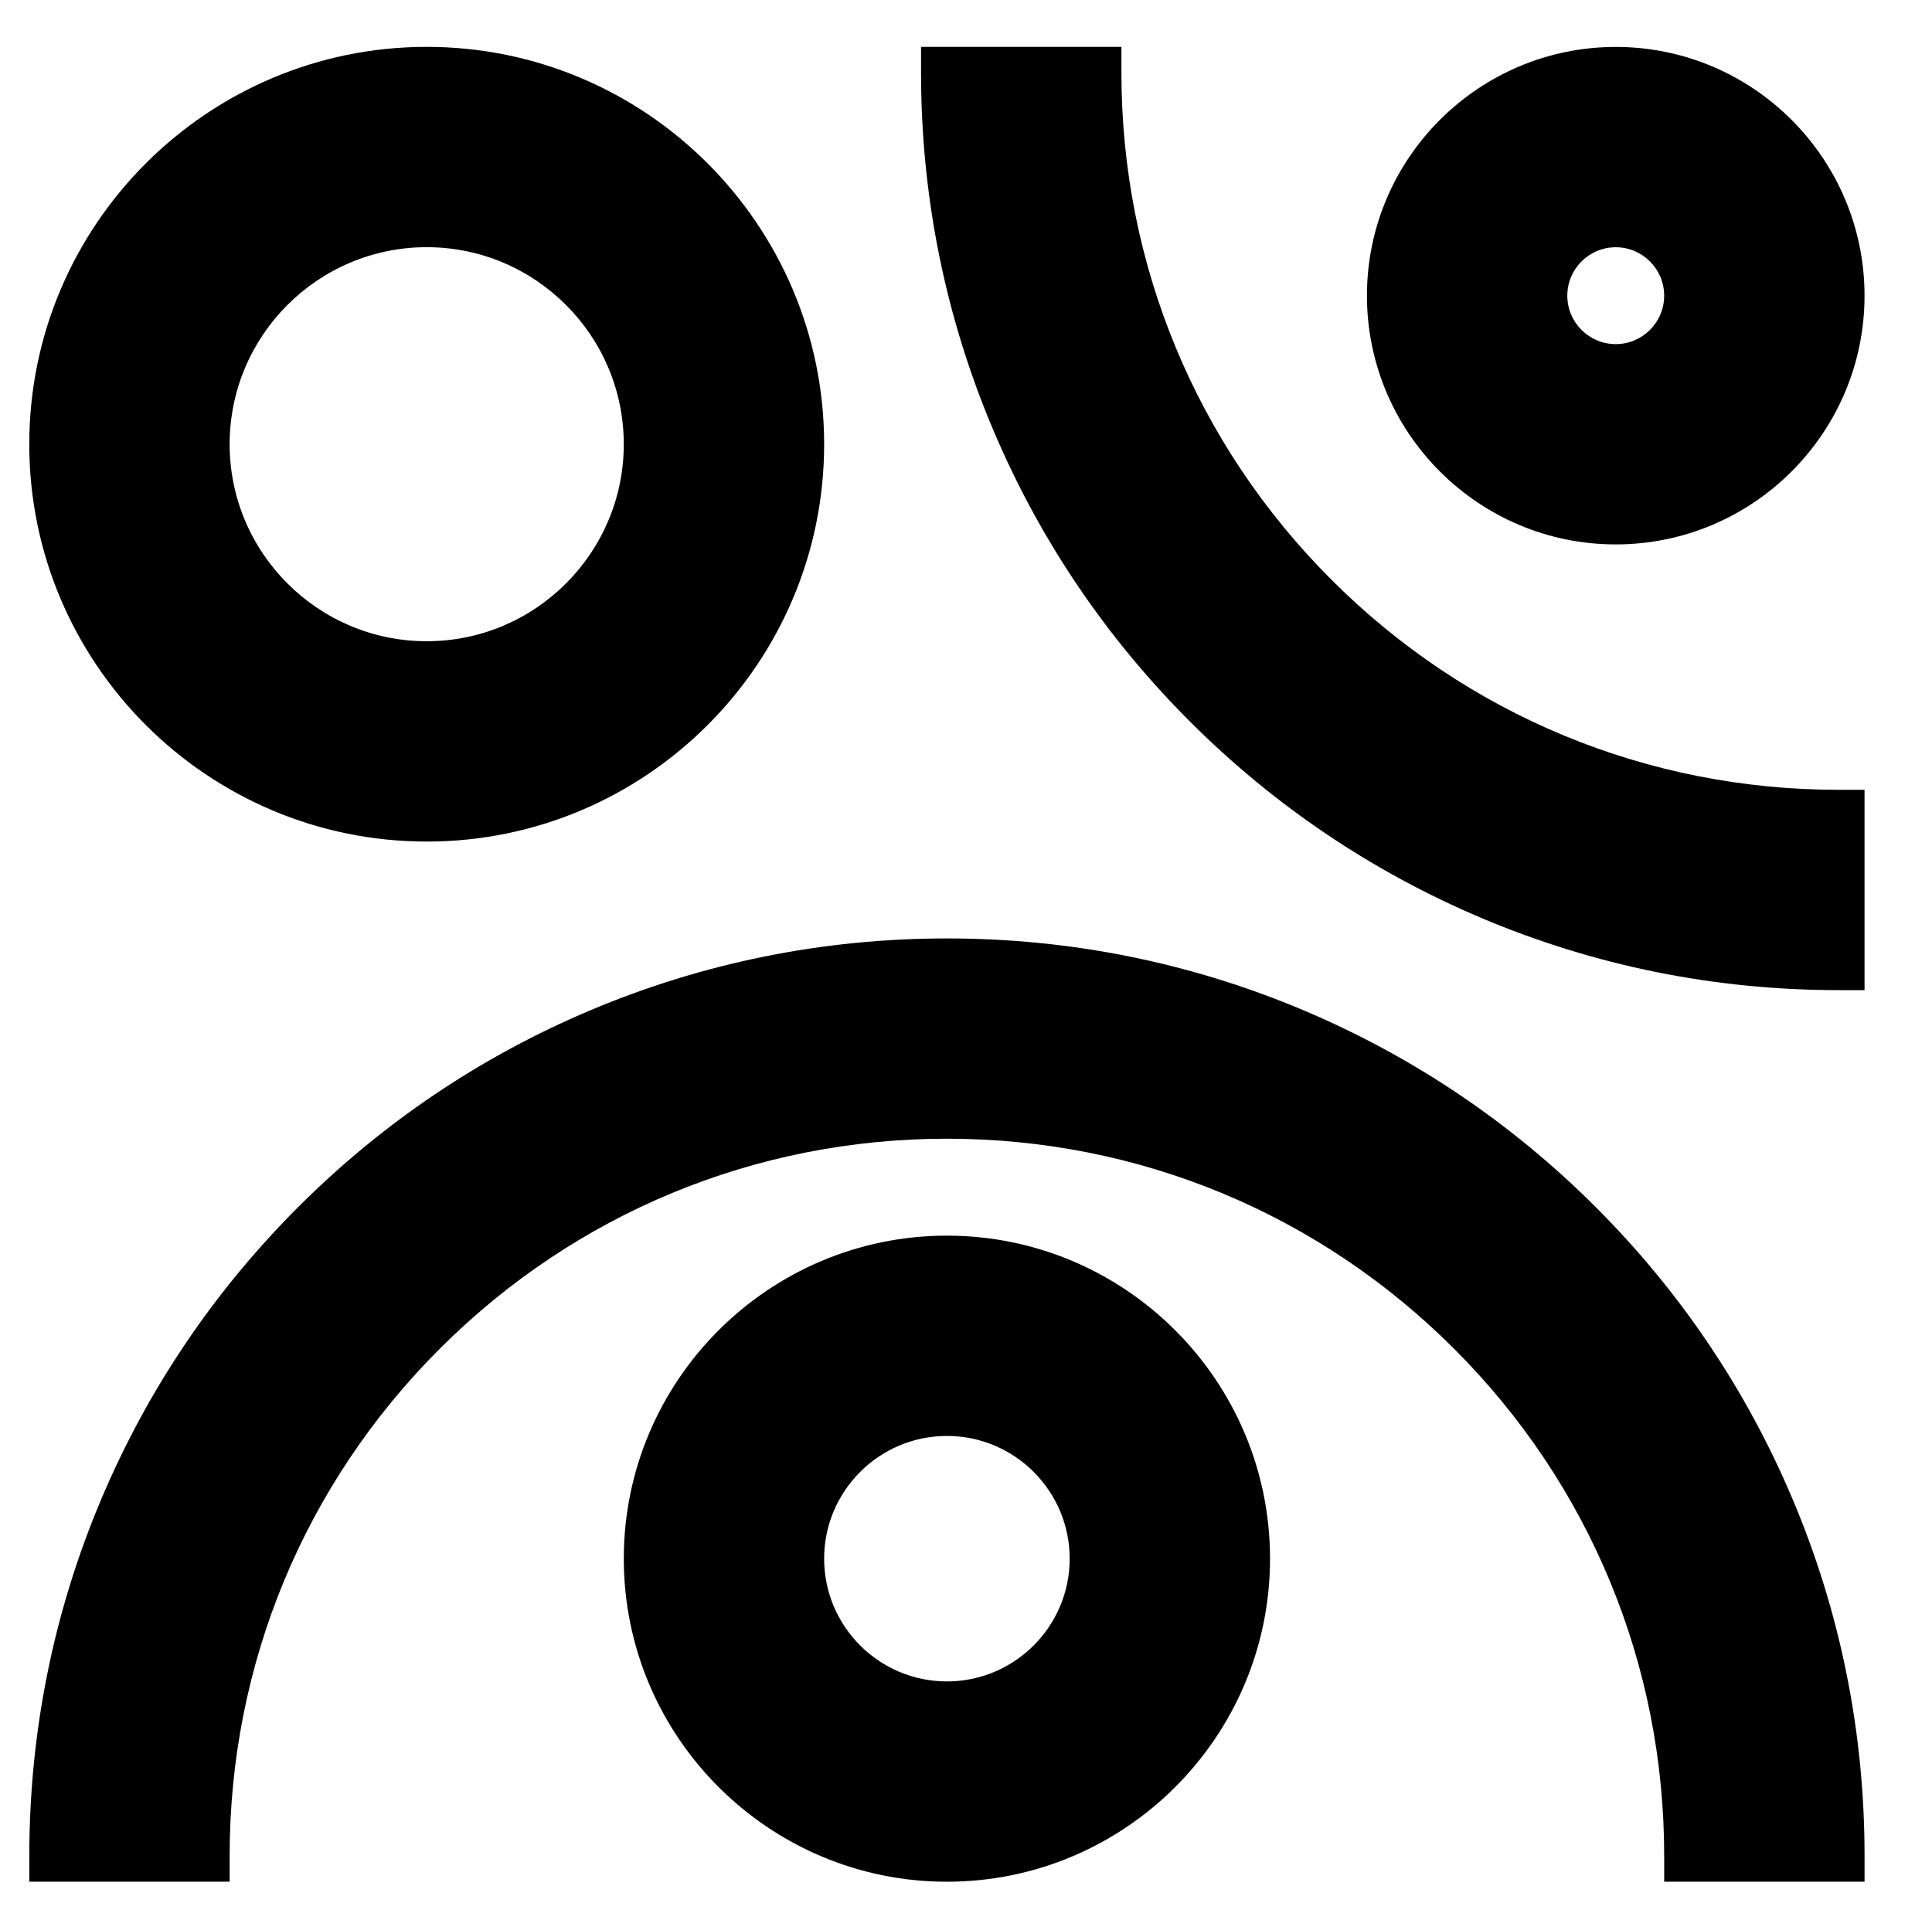
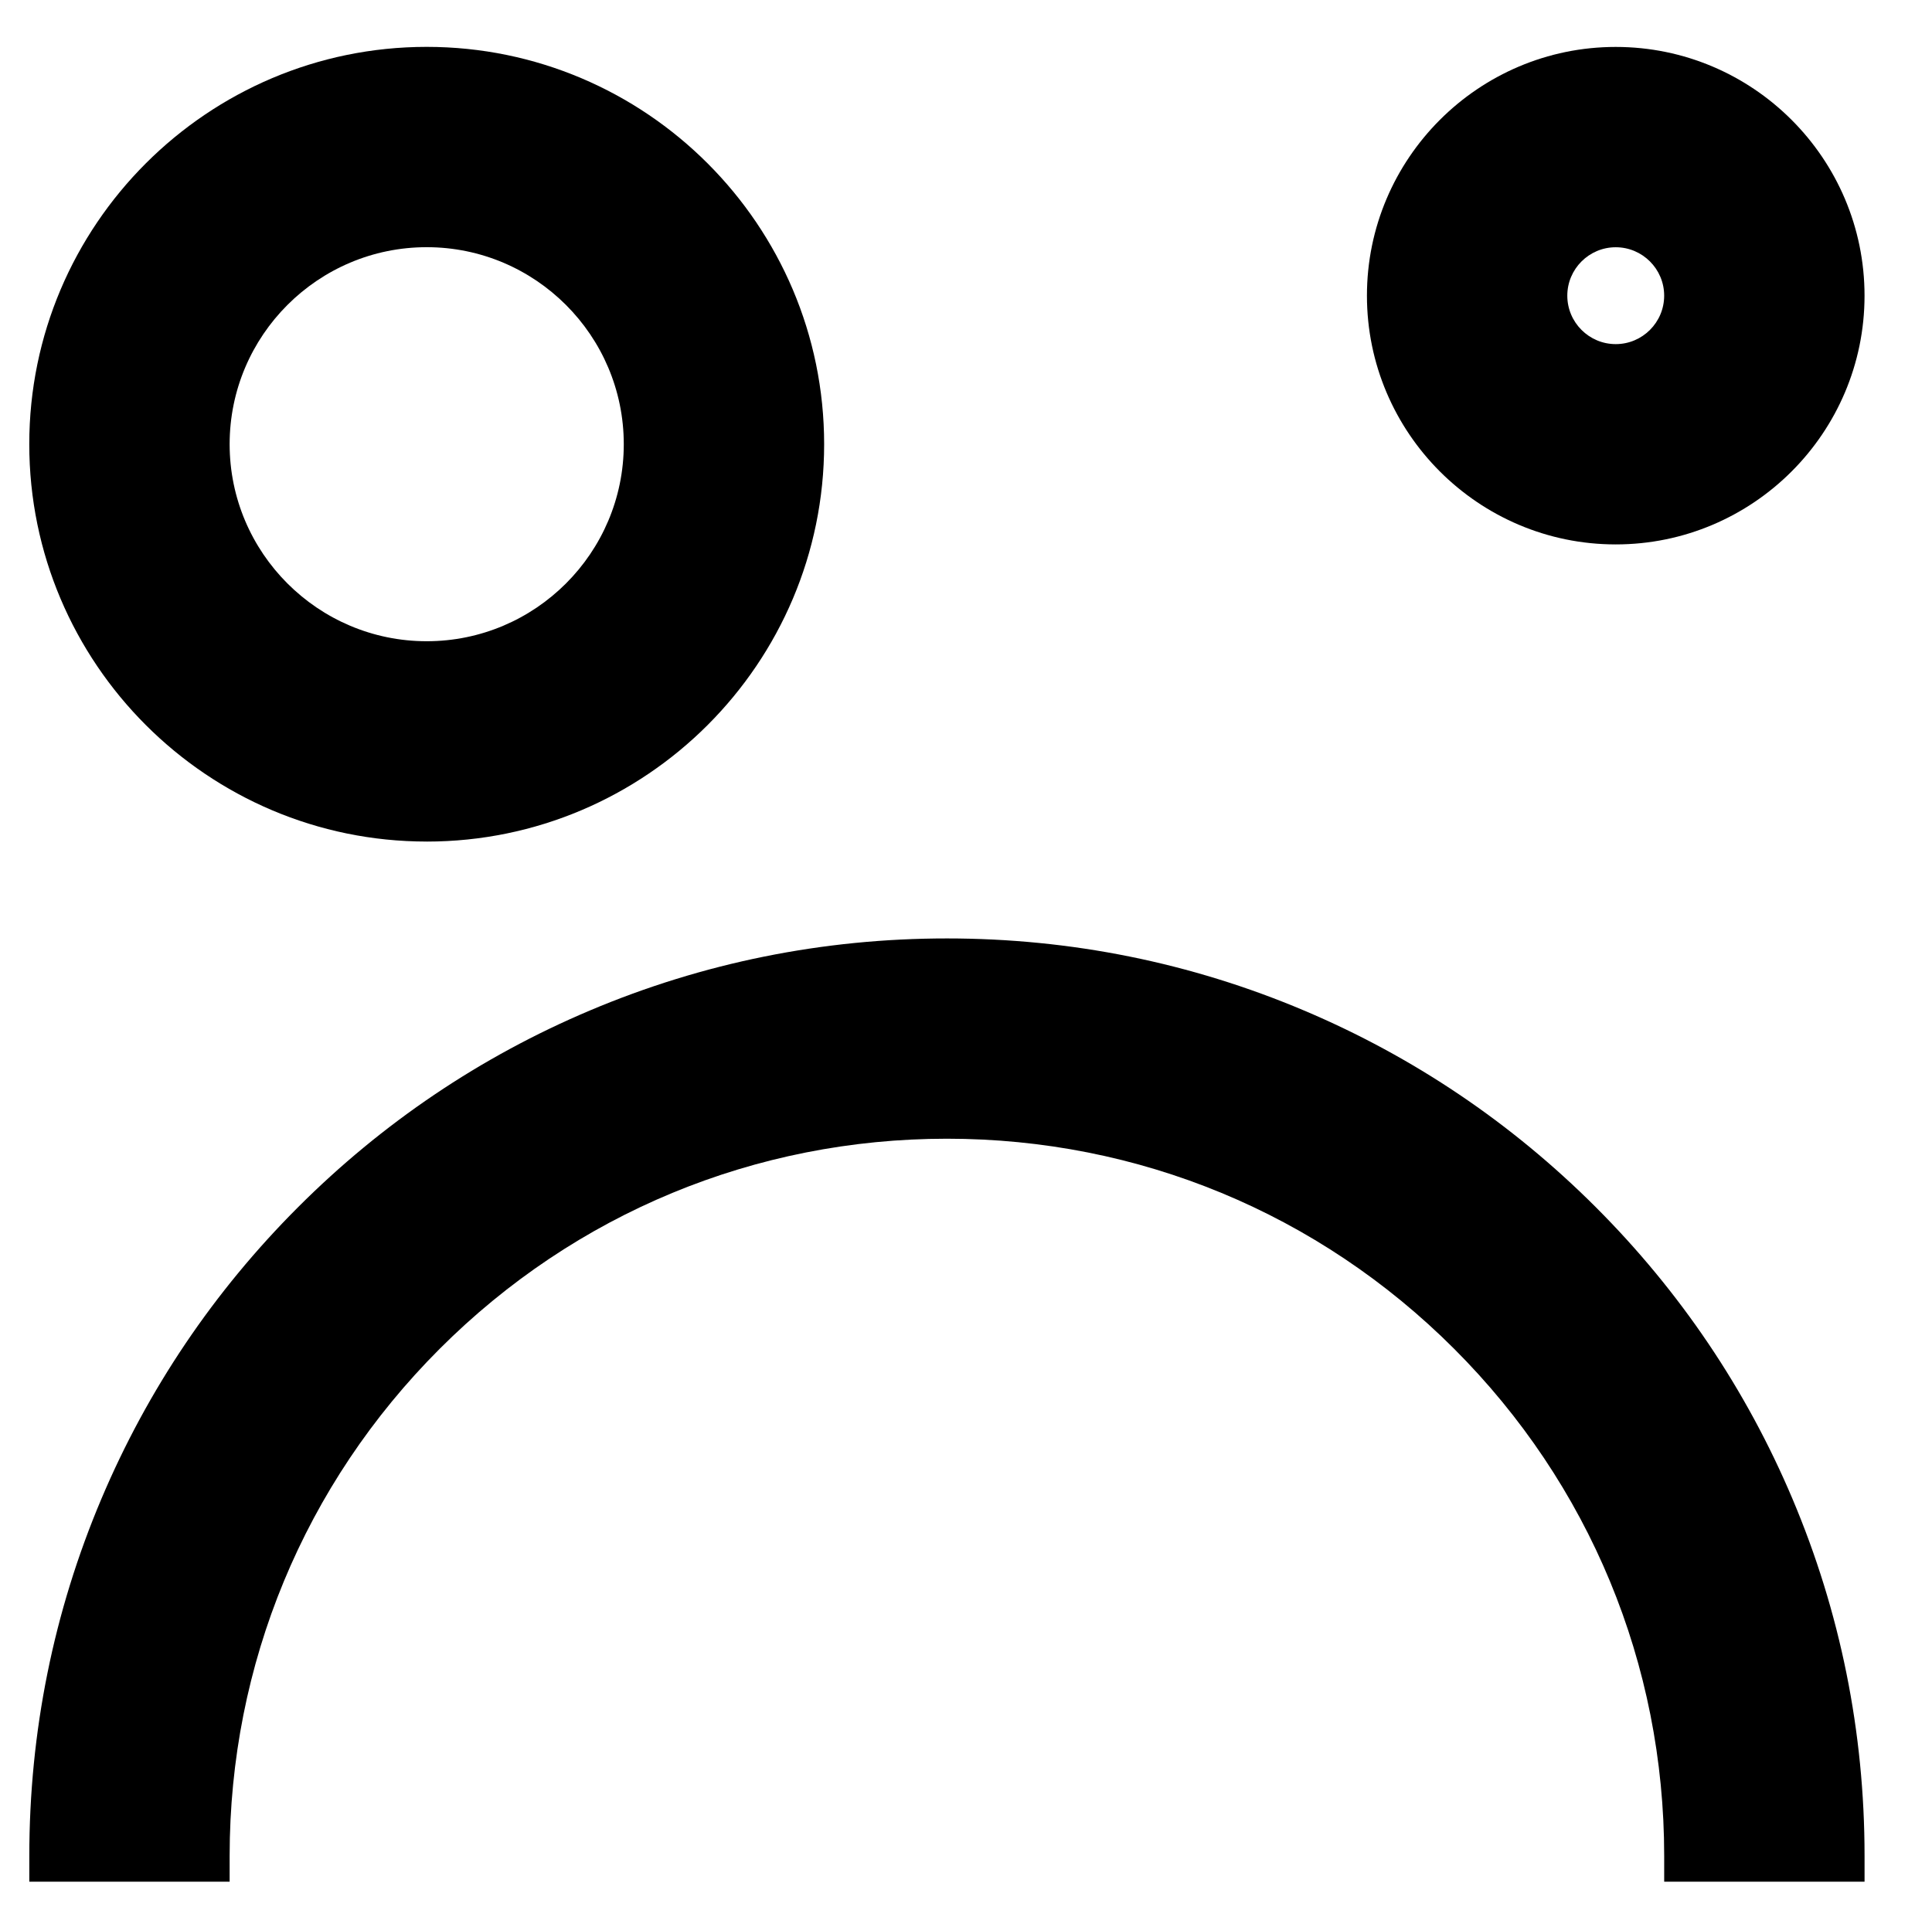
<svg xmlns="http://www.w3.org/2000/svg" id="DXP-digital-marketing" viewBox="0 0 896.35 887.87">
  <path d="M740.36,560.19c-39.1-39.1-84.62-69.79-135.32-91.24-52.49-22.21-108.25-33.46-165.71-33.46s-113.22,11.26-165.71,33.46c-50.7,21.44-96.23,52.14-135.32,91.24-39.1,39.1-69.79,84.62-91.24,135.32-22.21,52.5-33.46,108.25-33.46,165.71v12H106.54v-12c0-88.88,34.62-172.45,97.47-235.31,62.86-62.86,146.42-97.48,235.31-97.48s172.45,34.62,235.31,97.48c62.86,62.86,97.47,146.43,97.47,235.31v12h92.96v-12c0-57.47-11.26-113.22-33.46-165.71-21.44-50.7-52.14-96.23-91.24-135.32Z" />
-   <path d="M617.75,269.06c-62.86-62.86-97.47-146.42-97.47-235.31v-12h-92.96v12c0,57.47,11.26,113.22,33.46,165.71,21.45,50.7,52.14,96.23,91.24,135.32,39.1,39.1,84.62,69.79,135.32,91.24,52.5,22.21,108.25,33.46,165.71,33.46h12v-92.96h-12c-88.88,0-172.45-34.62-235.31-97.47Z" />
  <path d="M749.62,252.64c63.65,0,115.43-51.78,115.43-115.43s-51.78-115.43-115.43-115.43-115.43,51.78-115.43,115.43,51.78,115.43,115.43,115.43Zm-22.47-115.43c0-12.39,10.08-22.47,22.47-22.47s22.47,10.08,22.47,22.47-10.08,22.48-22.47,22.48-22.47-10.08-22.47-22.48Z" />
  <path d="M197.97,390.54c101.68,0,184.39-82.72,184.39-184.39S299.65,21.75,197.97,21.75,13.58,104.47,13.58,206.14s82.72,184.39,184.39,184.39ZM106.54,206.14c0-50.42,41.02-91.43,91.43-91.43s91.43,41.02,91.43,91.43-41.02,91.43-91.43,91.43-91.43-41.02-91.43-91.43Z" />
-   <path d="M439.32,573.41c-82.66,0-149.91,67.25-149.91,149.91s67.25,149.91,149.91,149.91,149.91-67.25,149.91-149.91-67.25-149.91-149.91-149.91Zm0,206.87c-31.41,0-56.96-25.55-56.96-56.96s25.55-56.96,56.96-56.96,56.96,25.55,56.96,56.96-25.55,56.96-56.96,56.96Z" />
</svg>